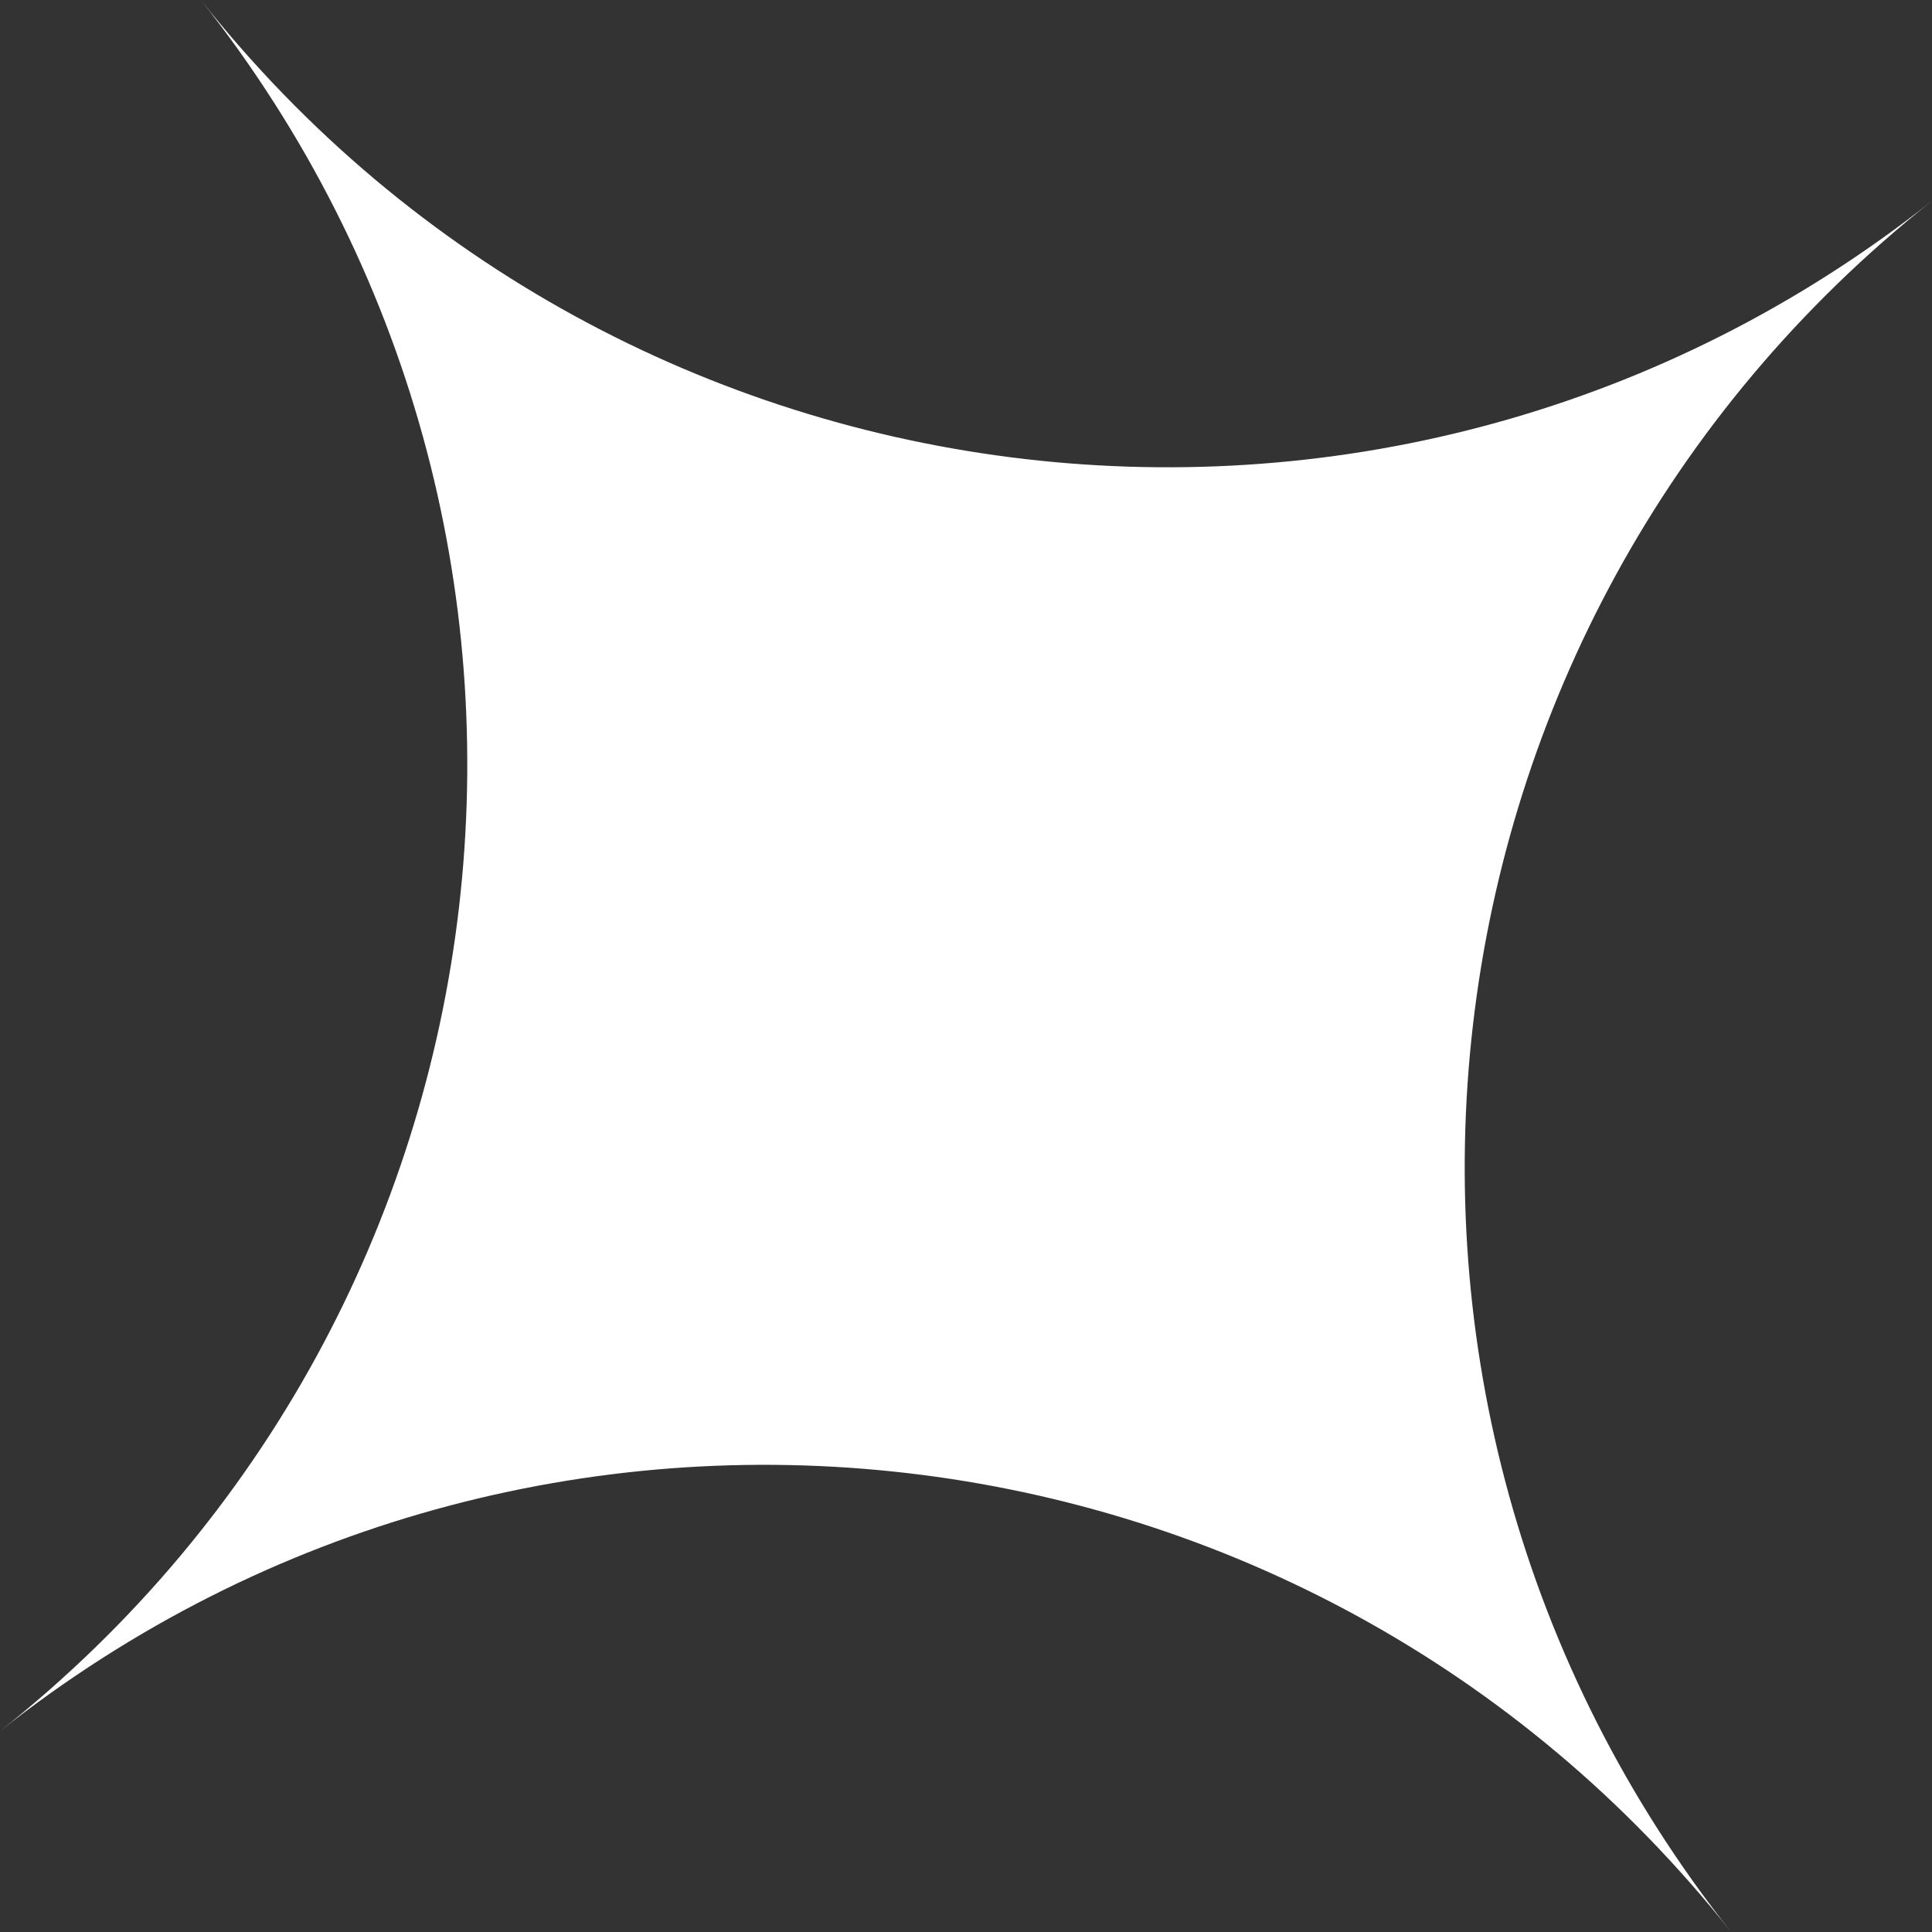
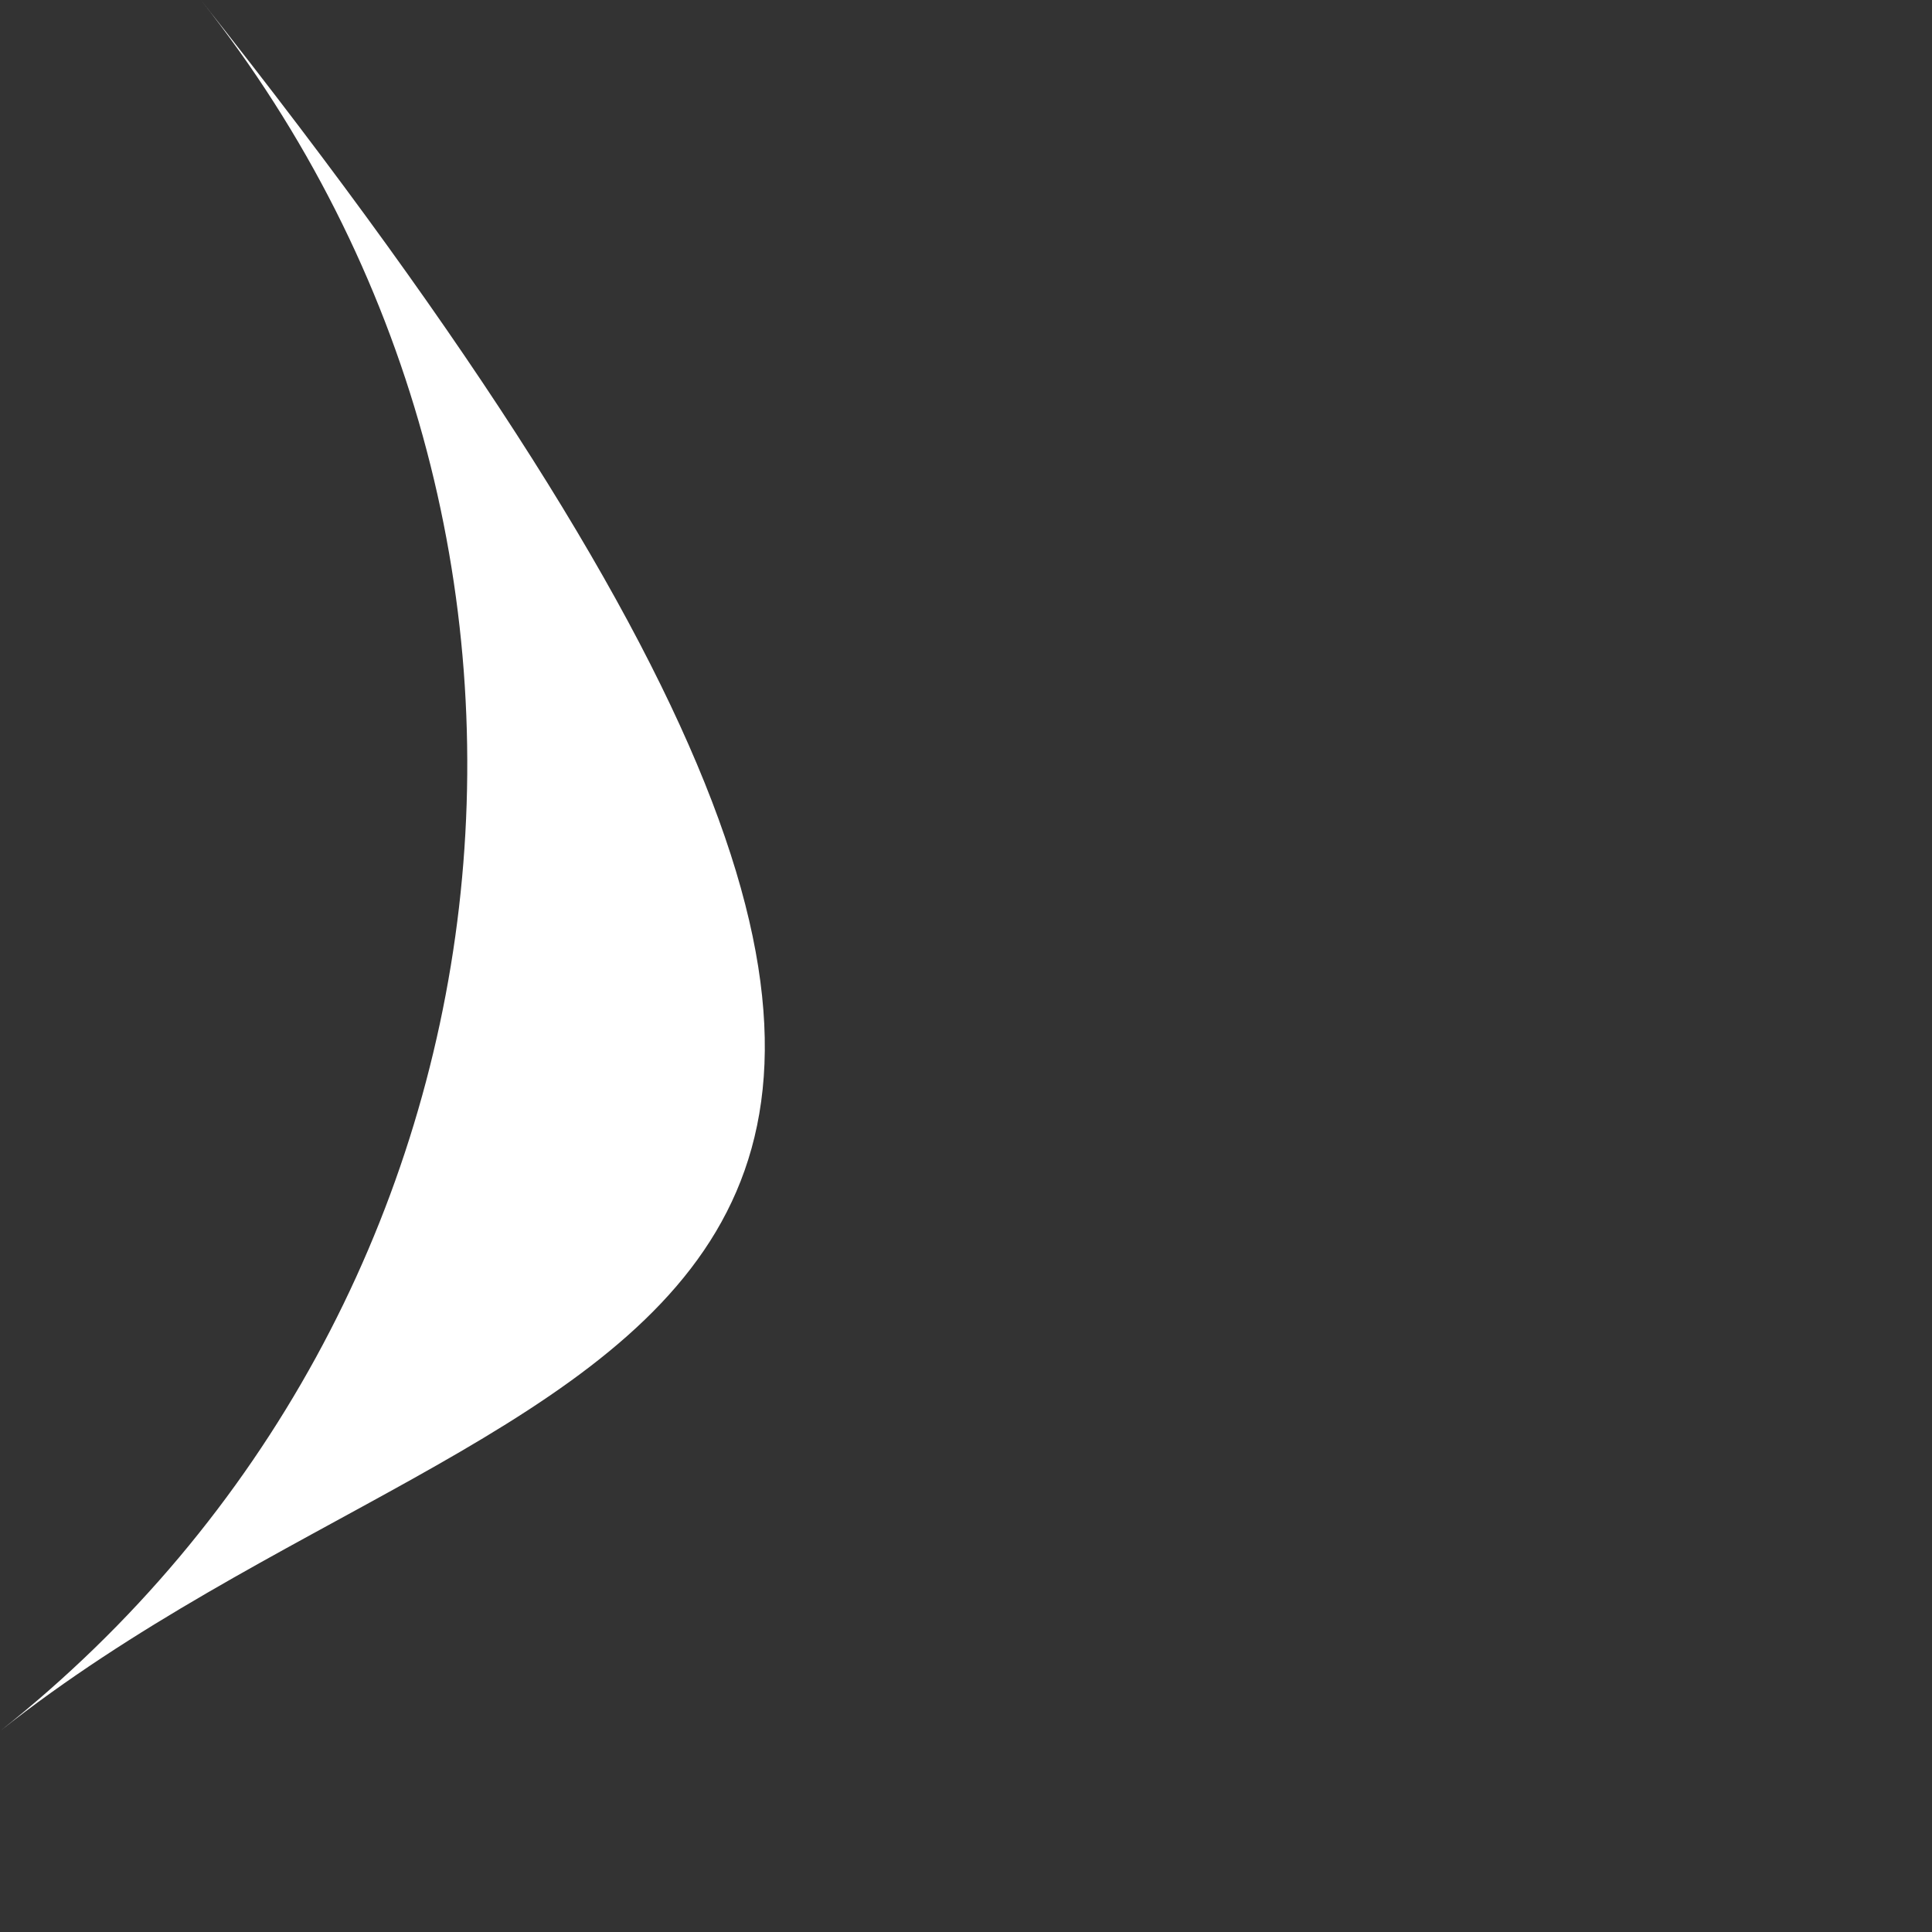
<svg xmlns="http://www.w3.org/2000/svg" id="Layer_2" data-name="Layer 2" viewBox="0 0 134.66 134.66">
  <rect x="0" y="0" width="134.66" height="134.66" fill="#333333" stroke="none" />
  <defs>
    <style> .cls-1 { fill: #fff; stroke-width: 0px; } </style>
  </defs>
  <g id="Layer_1-2" data-name="Layer 1">
-     <path class="cls-1" d="M14,0c29.45,37.19,83.48,43.46,120.66,14-37.19,29.45-43.46,83.48-14,120.66C91.21,97.48,37.19,91.21,0,120.66,37.19,91.21,43.46,37.19,14,0Z" />
+     <path class="cls-1" d="M14,0C91.21,97.48,37.19,91.21,0,120.66,37.19,91.21,43.46,37.19,14,0Z" />
  </g>
</svg>